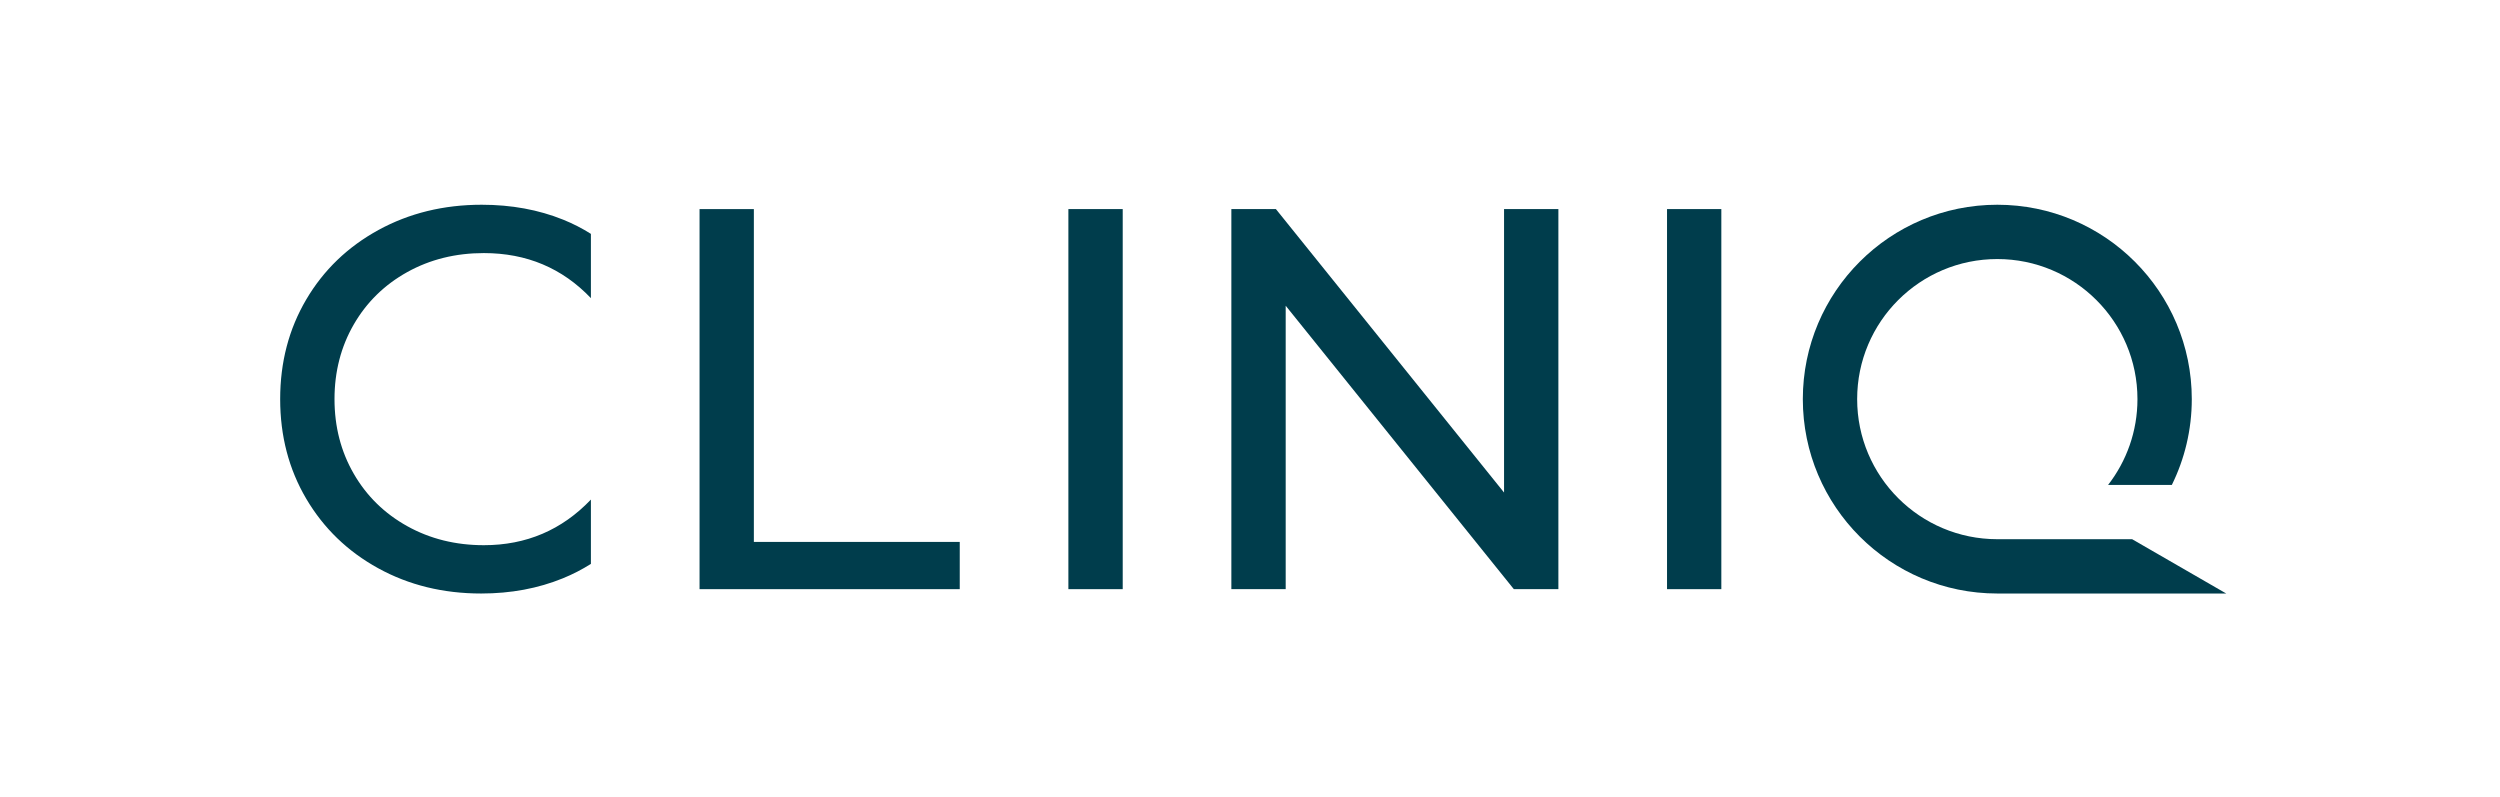
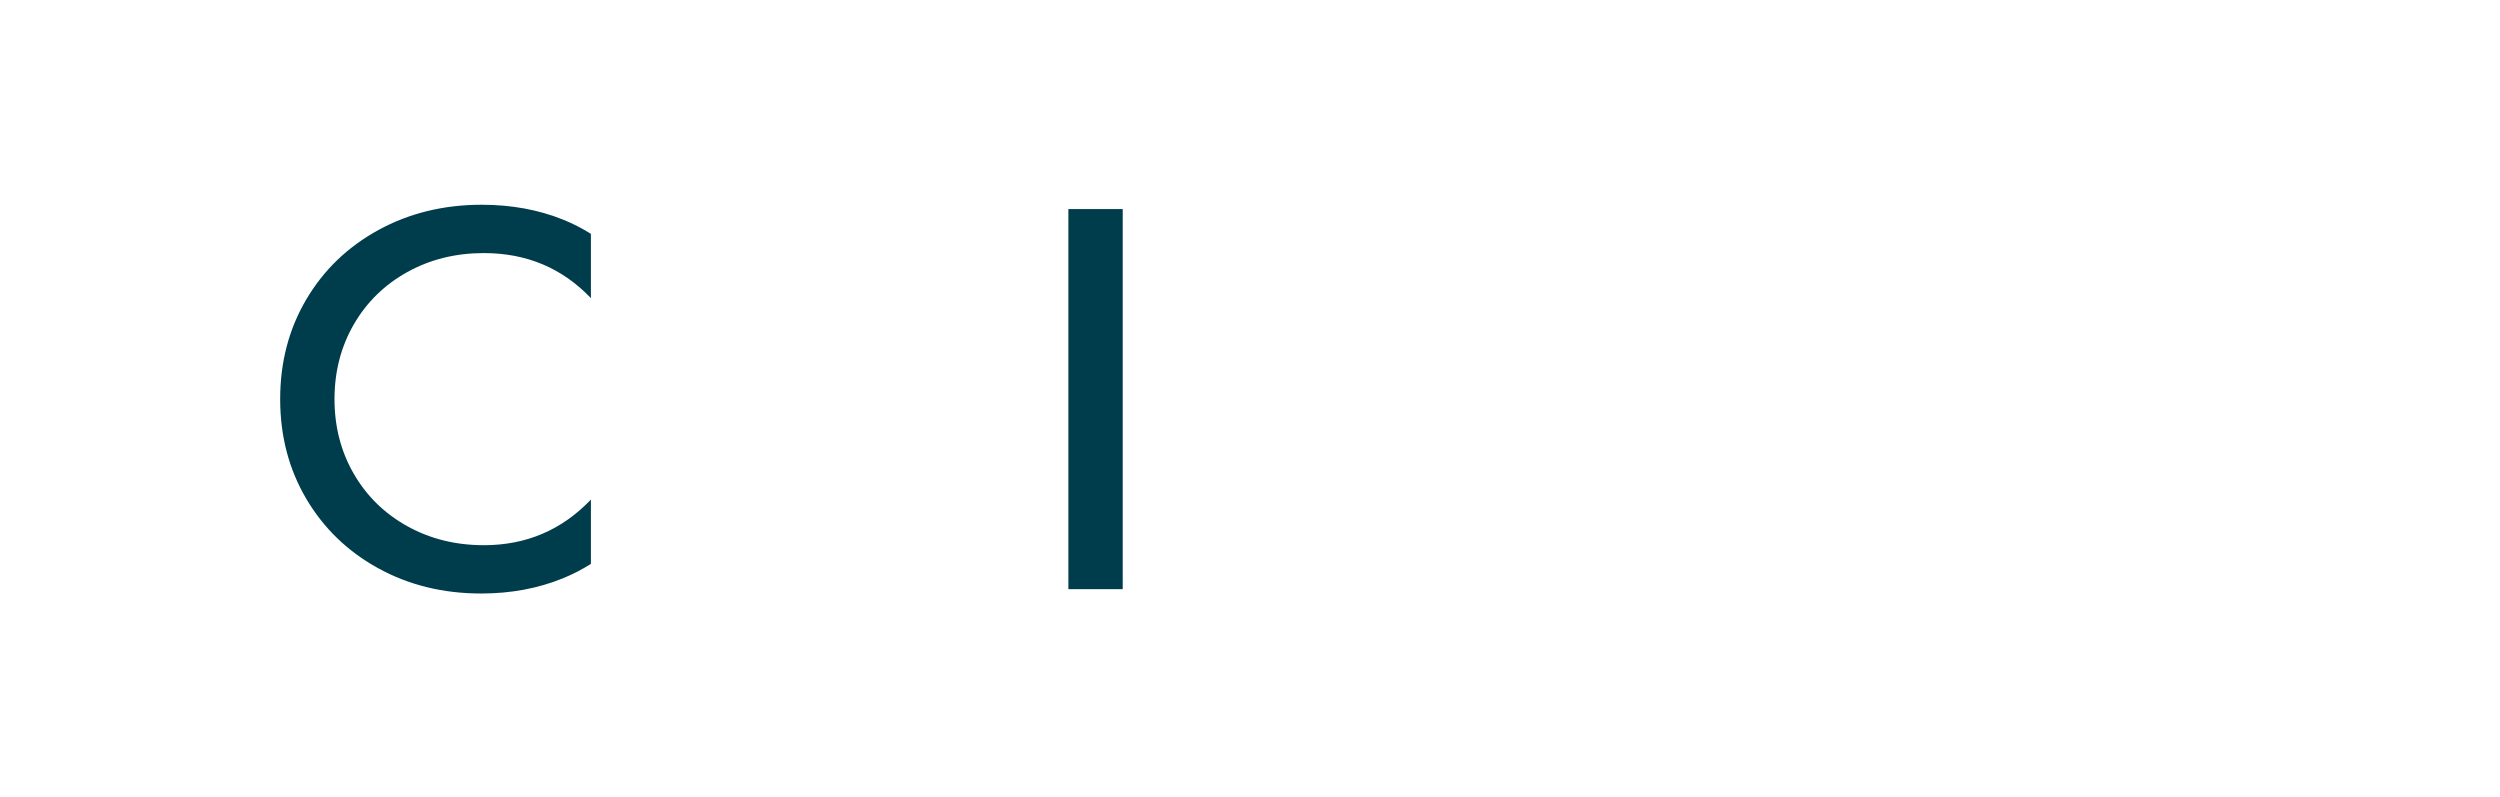
<svg xmlns="http://www.w3.org/2000/svg" width="116" height="37" viewBox="0 0 116 37" fill="none">
-   <path d="M34.979 9.702H32.459V27.337H44.532V25.145H34.979V9.702Z" fill="#003D4C" />
  <path d="M22.351 9.5C20.587 9.5 18.99 9.89 17.562 10.671C16.134 11.453 15.016 12.528 14.21 13.897C13.403 15.265 13 16.806 13 18.519C13 20.232 13.403 21.773 14.21 23.142C15.017 24.511 16.129 25.586 17.549 26.367C18.969 27.148 20.561 27.539 22.326 27.539C23.703 27.539 24.968 27.303 26.119 26.833C26.58 26.645 27.012 26.421 27.418 26.164V23.18C26.073 24.591 24.418 25.297 22.452 25.297C21.141 25.297 19.956 25.003 18.898 24.415C17.84 23.827 17.012 23.016 16.415 21.983C15.818 20.951 15.521 19.795 15.521 18.519C15.521 17.243 15.819 16.088 16.415 15.055C17.011 14.023 17.84 13.213 18.898 12.624C19.956 12.037 21.141 11.743 22.452 11.743C24.434 11.743 26.09 12.44 27.418 13.834V10.852C27.016 10.597 26.587 10.377 26.132 10.193C24.989 9.732 23.729 9.5 22.351 9.5Z" fill="#003D4C" />
-   <path d="M69.788 22.853L59.202 9.702H57.135V27.337H59.656V14.186L70.242 27.337H72.309V9.702H69.788V22.853Z" fill="#003D4C" />
-   <path d="M79.87 9.701H77.35V27.337H79.87V9.701Z" fill="#003D4C" />
  <path d="M52.094 9.701H49.573V27.337H52.094V9.701Z" fill="#003D4C" />
-   <path d="M98.931 25.019H92.675C89.083 25.019 86.172 22.109 86.172 18.519C86.172 14.929 89.083 12.02 92.675 12.02C96.267 12.02 99.178 14.929 99.178 18.519C99.178 20.019 98.669 21.4 97.816 22.5H100.774C101.365 21.299 101.699 19.948 101.699 18.519C101.699 13.538 97.659 9.5 92.675 9.5C87.691 9.5 83.651 13.538 83.651 18.519C83.651 23.501 87.691 27.539 92.675 27.539H103.297L98.931 25.019Z" fill="#003D4C" />
</svg>